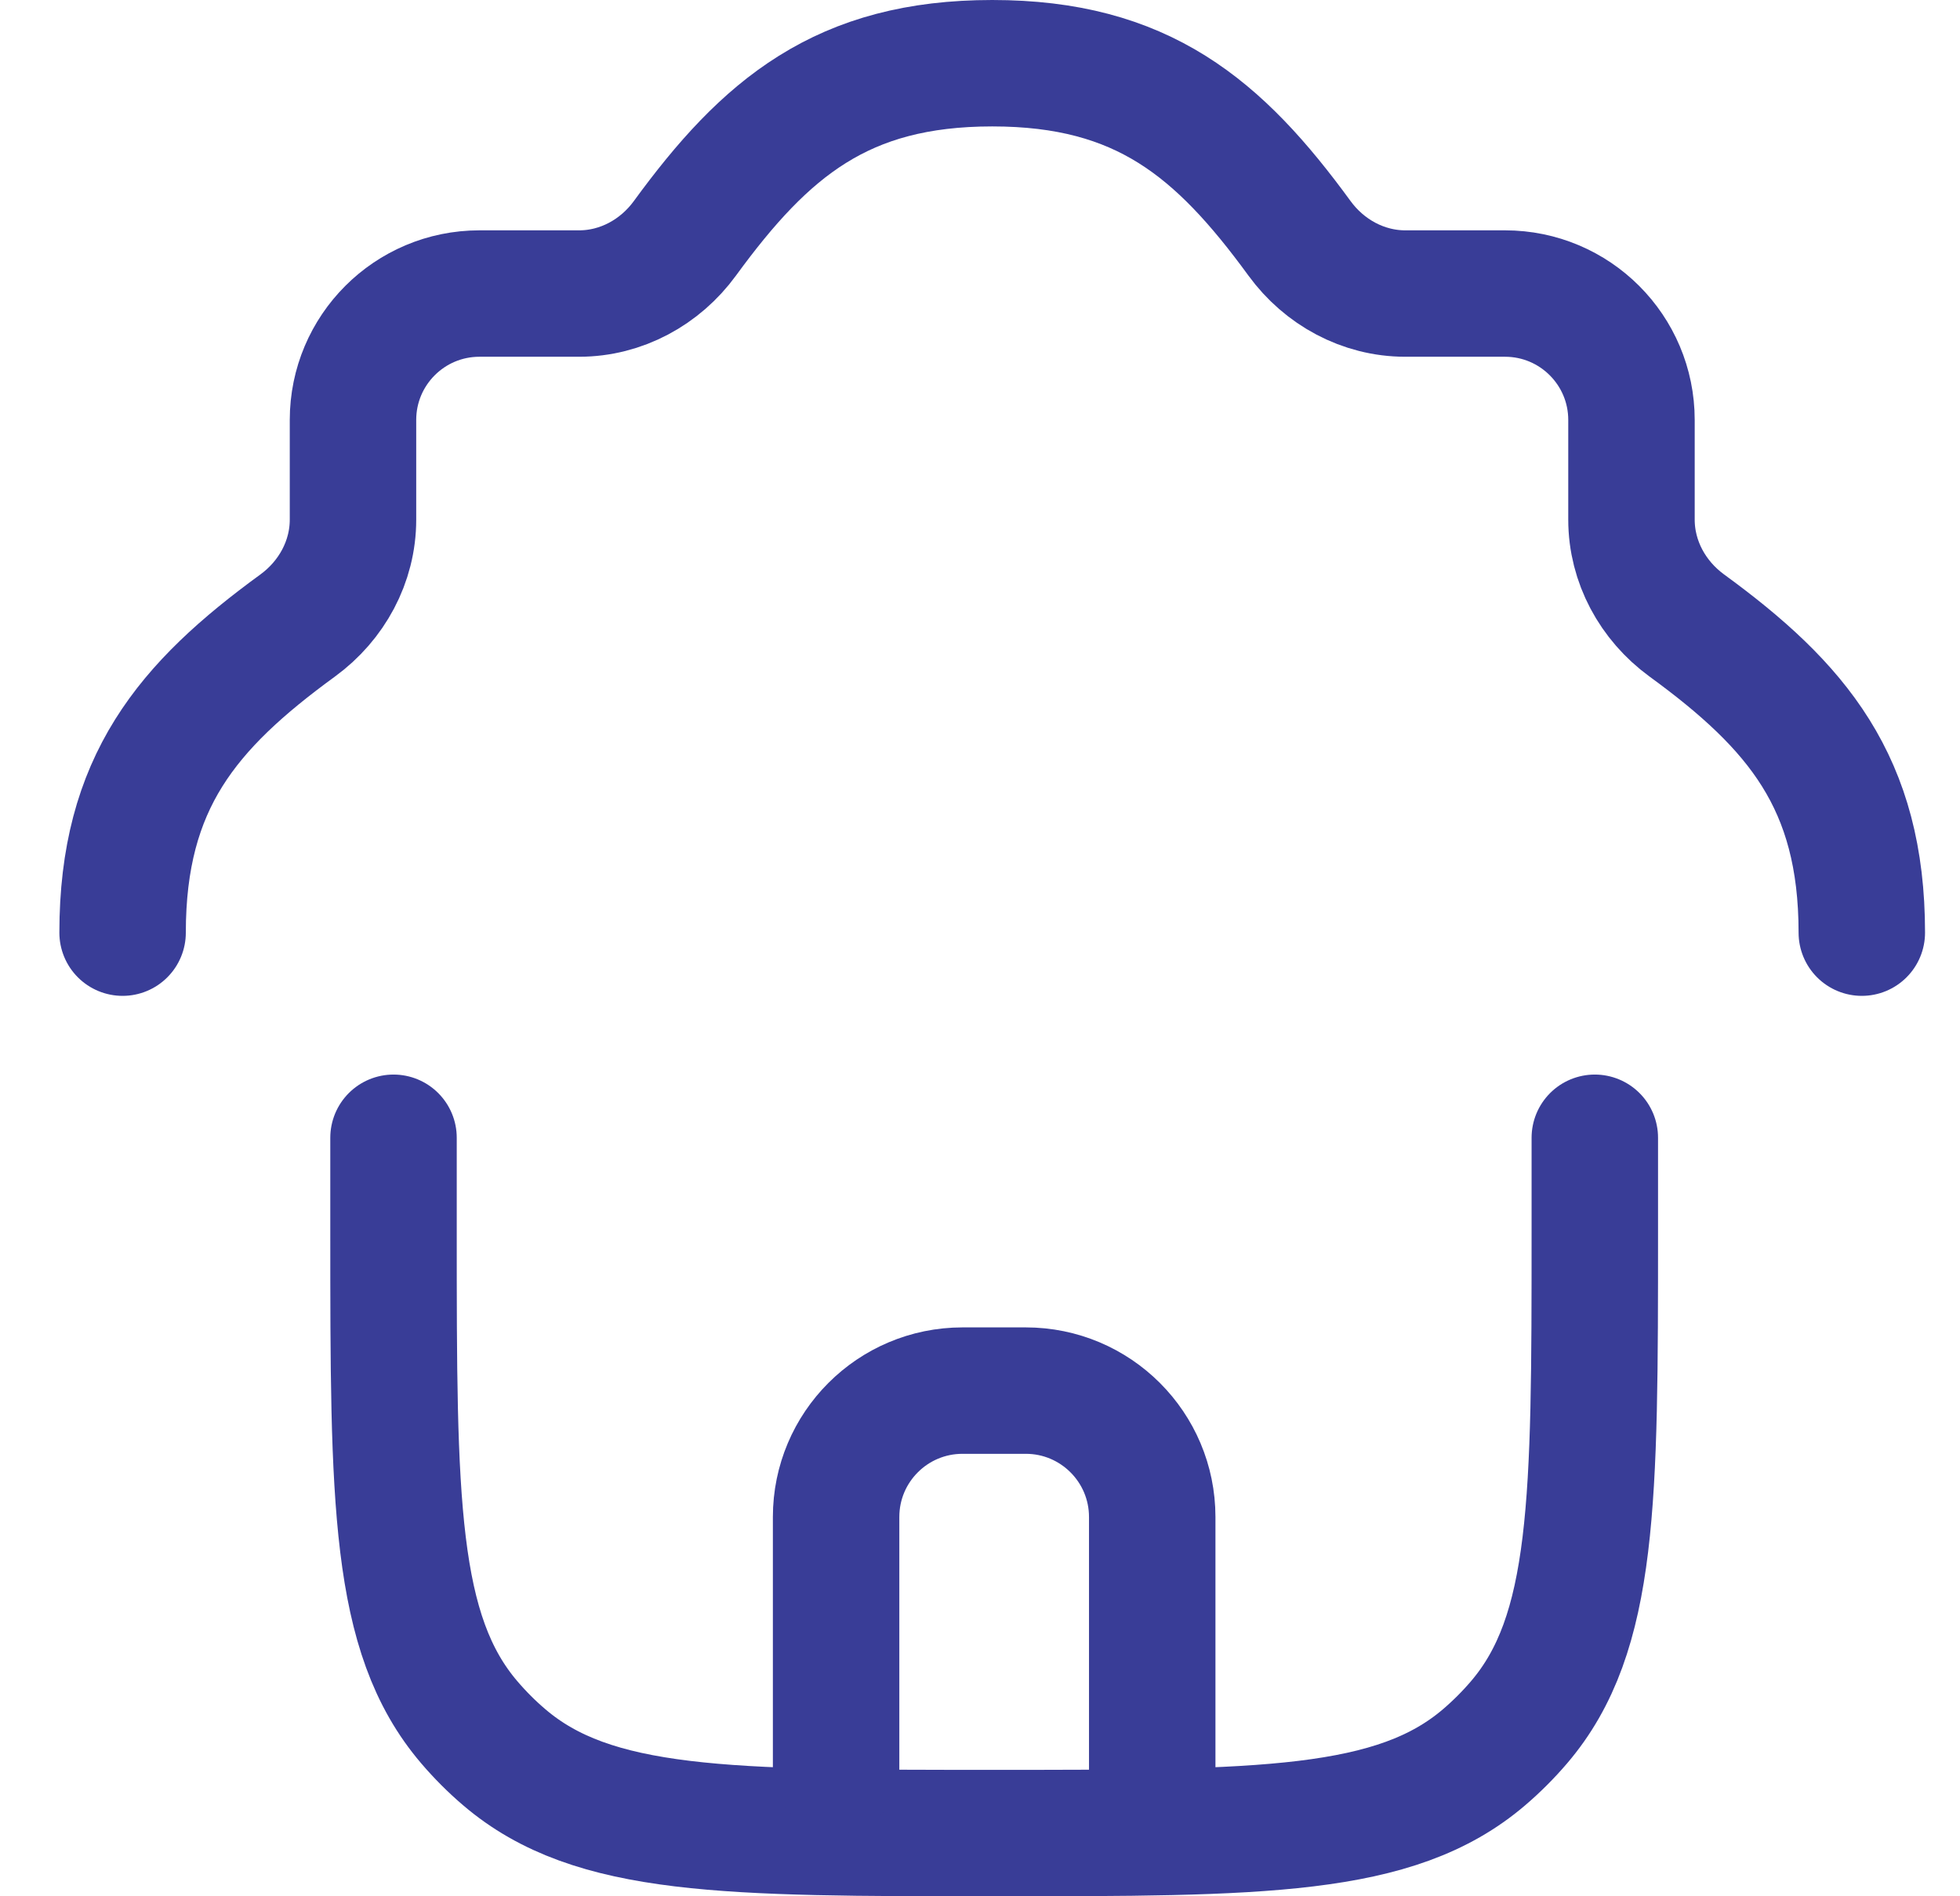
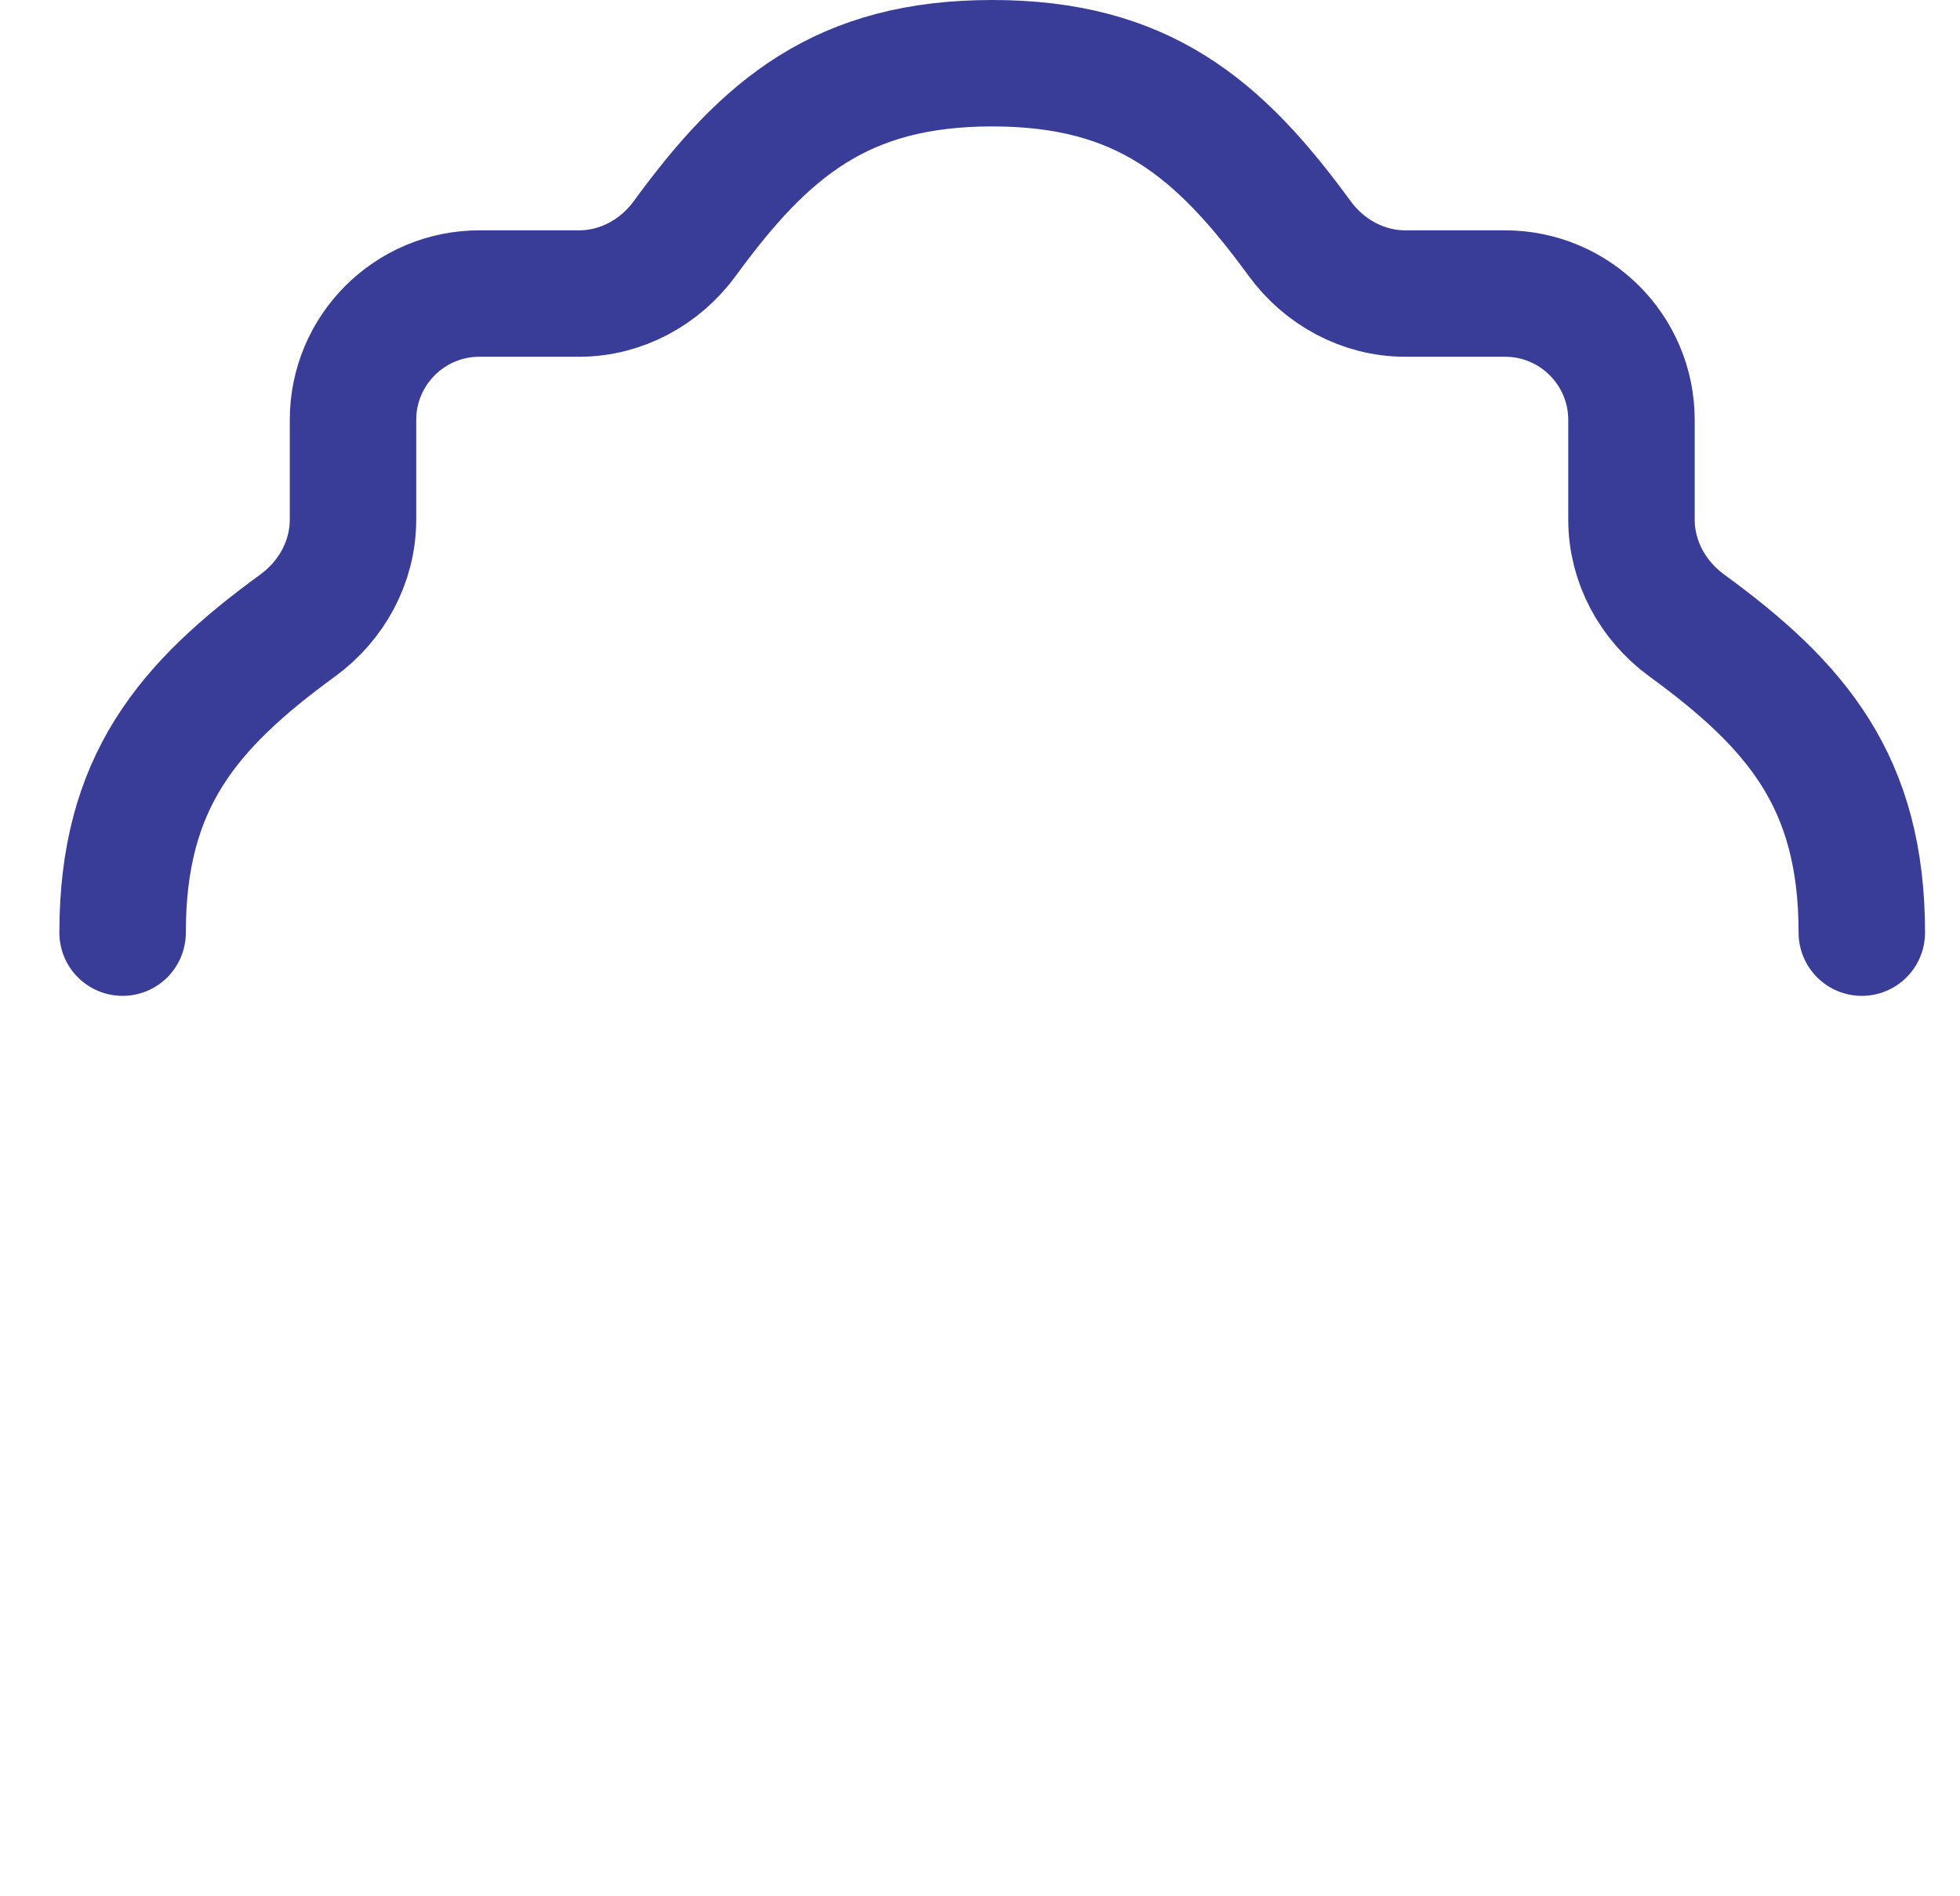
<svg xmlns="http://www.w3.org/2000/svg" width="31" height="30" viewBox="0 0 31 30" fill="none">
  <path d="M29.447 14.755C29.447 12.381 28.426 11.17 26.678 9.895C26.14 9.502 25.804 8.887 25.804 8.221V6.644C25.804 5.54 24.909 4.644 23.804 4.644H22.226C21.561 4.644 20.945 4.308 20.553 3.77C19.278 2.022 18.067 1 15.694 1C13.32 1 12.108 2.022 10.833 3.77C10.441 4.308 9.825 4.644 9.16 4.644H7.583C6.478 4.644 5.583 5.54 5.583 6.644V8.221C5.583 8.887 5.247 9.502 4.709 9.895C2.96 11.17 1.939 12.381 1.939 14.755" stroke="#393D97" stroke-width="2" stroke-linecap="round" />
-   <path d="M6.224 18V19.5C6.224 23.73 6.224 25.845 7.422 27.247C7.592 27.446 7.777 27.632 7.977 27.802C9.379 29 11.494 29 15.724 29V29C19.953 29 22.068 29 23.471 27.802C23.67 27.632 23.856 27.446 24.026 27.247C25.224 25.845 25.224 23.73 25.224 19.5V18" stroke="#393D97" stroke-width="2" stroke-miterlimit="10" stroke-linecap="round" />
-   <path d="M18.224 28V24C18.224 22.895 17.328 22 16.224 22H15.224C14.119 22 13.224 22.895 13.224 24V28" stroke="#393D97" stroke-width="2" stroke-linecap="round" />
</svg>